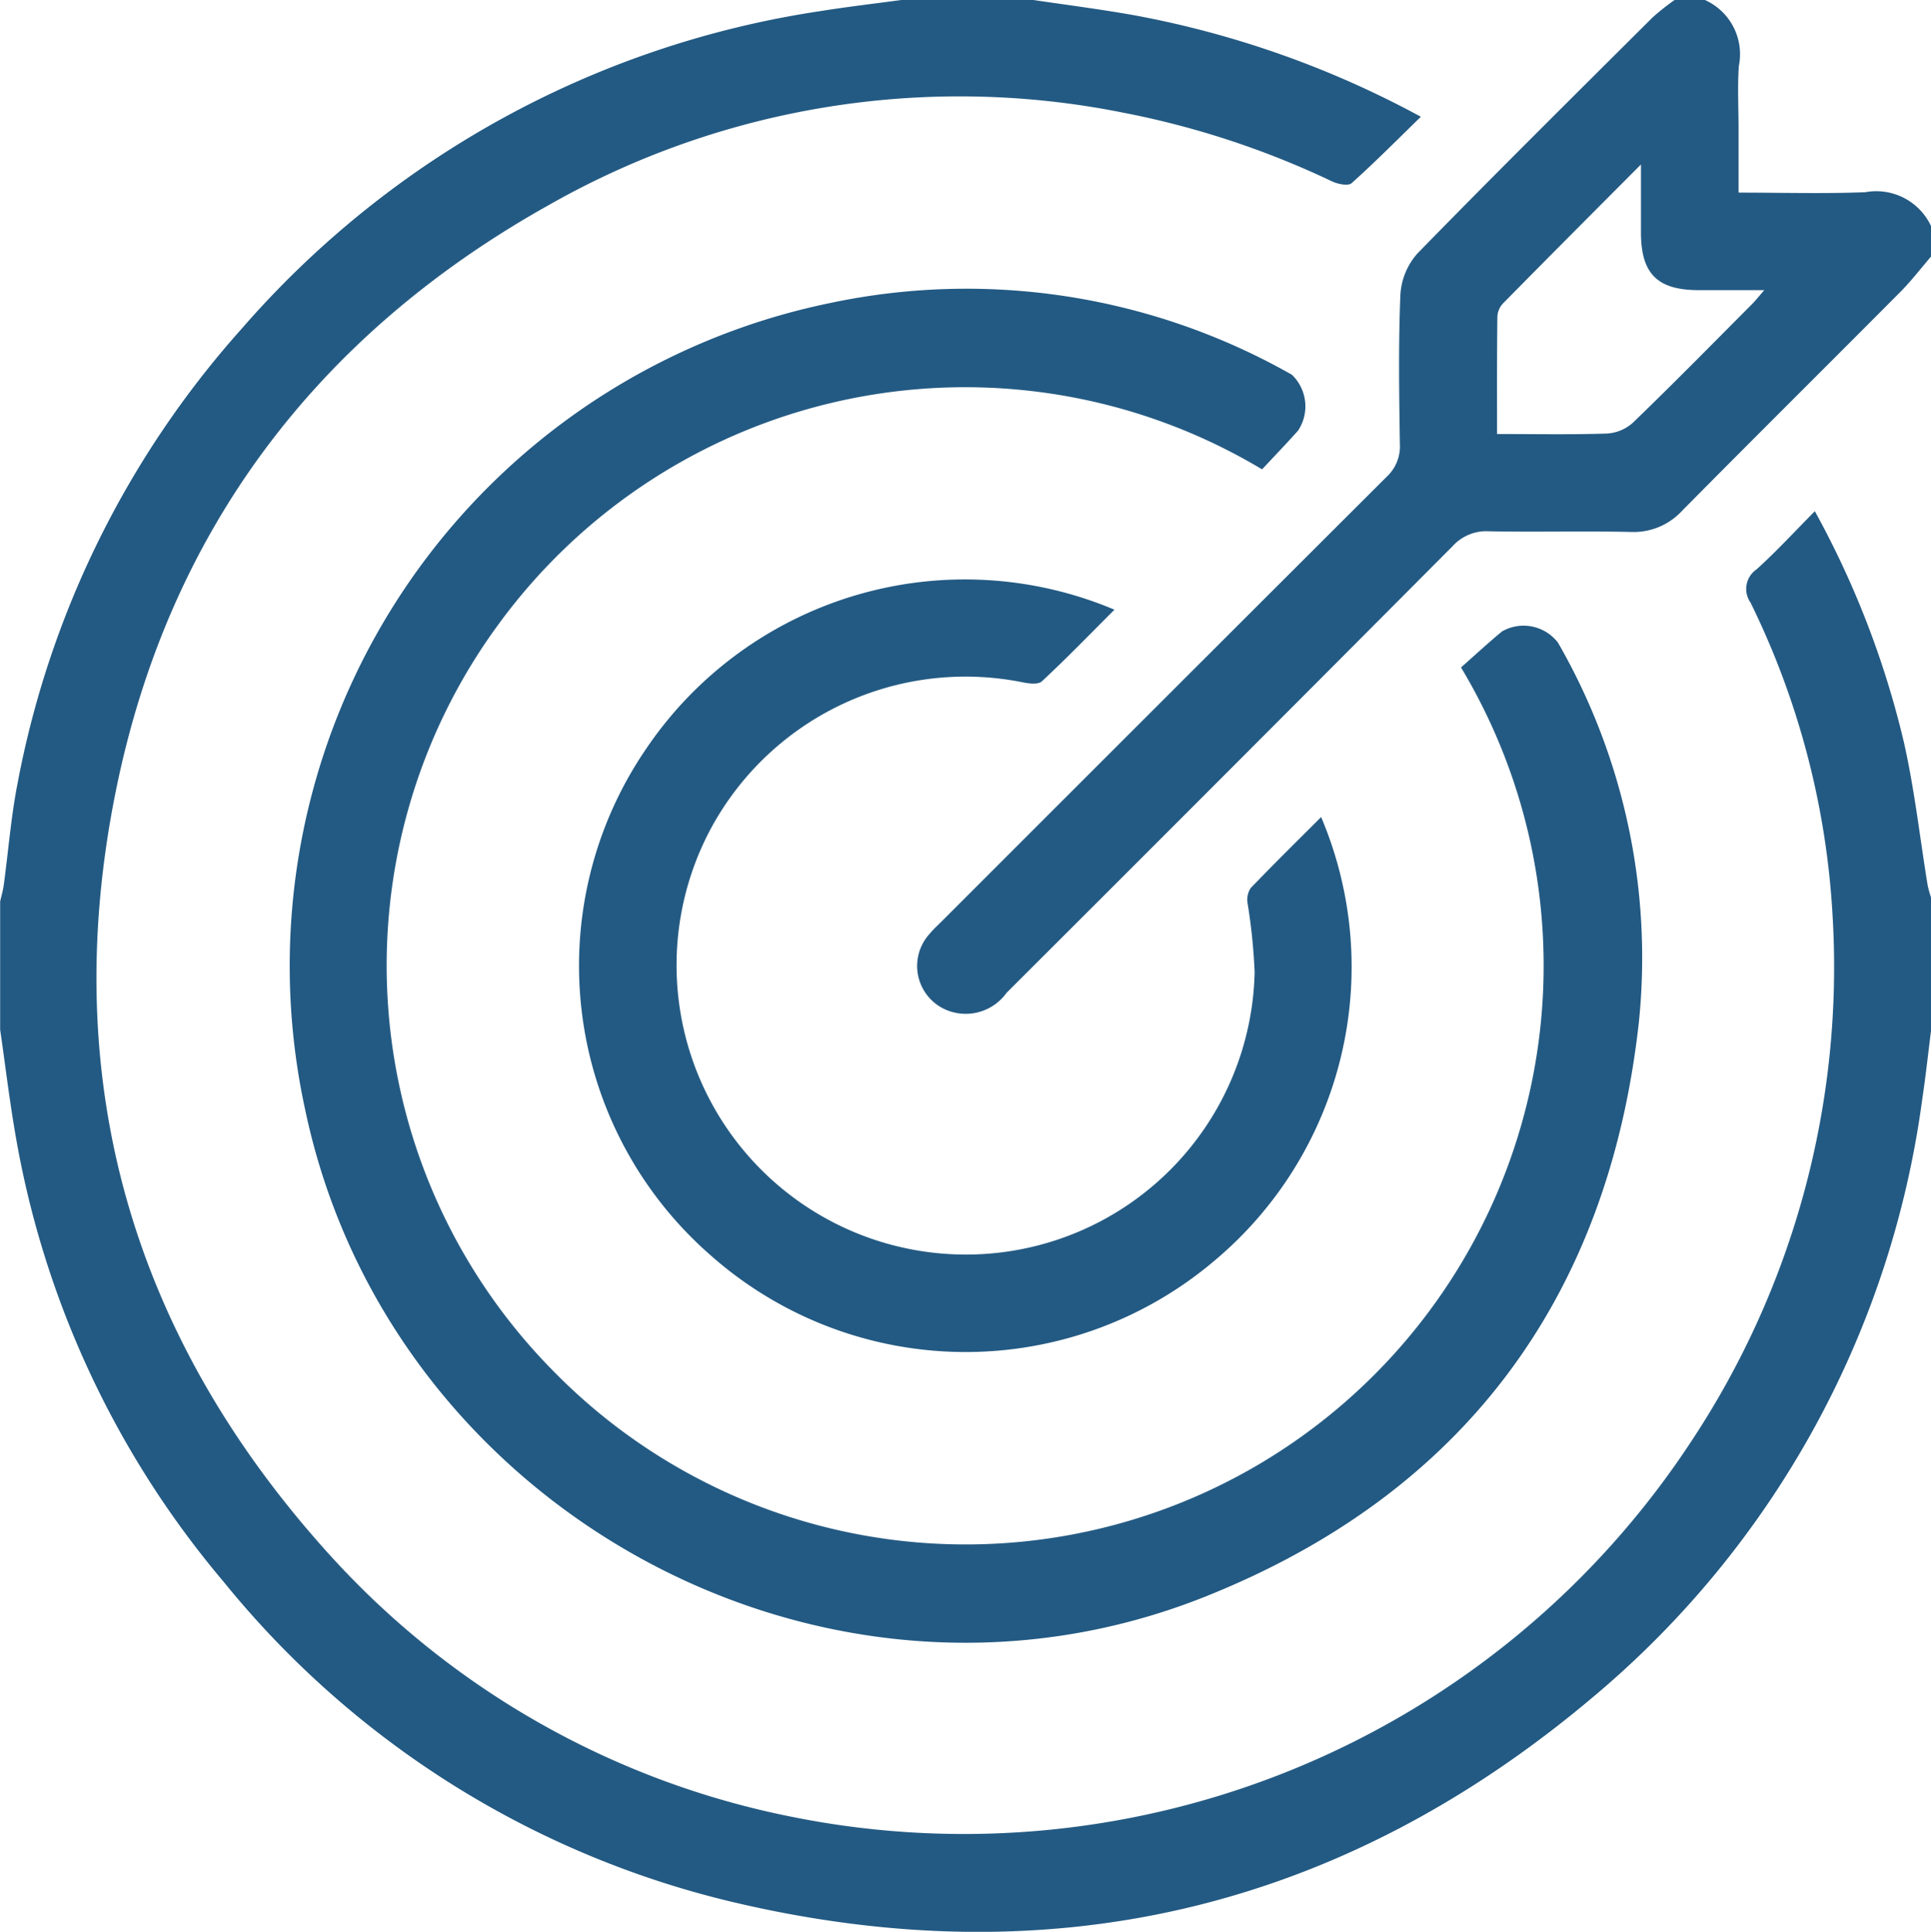
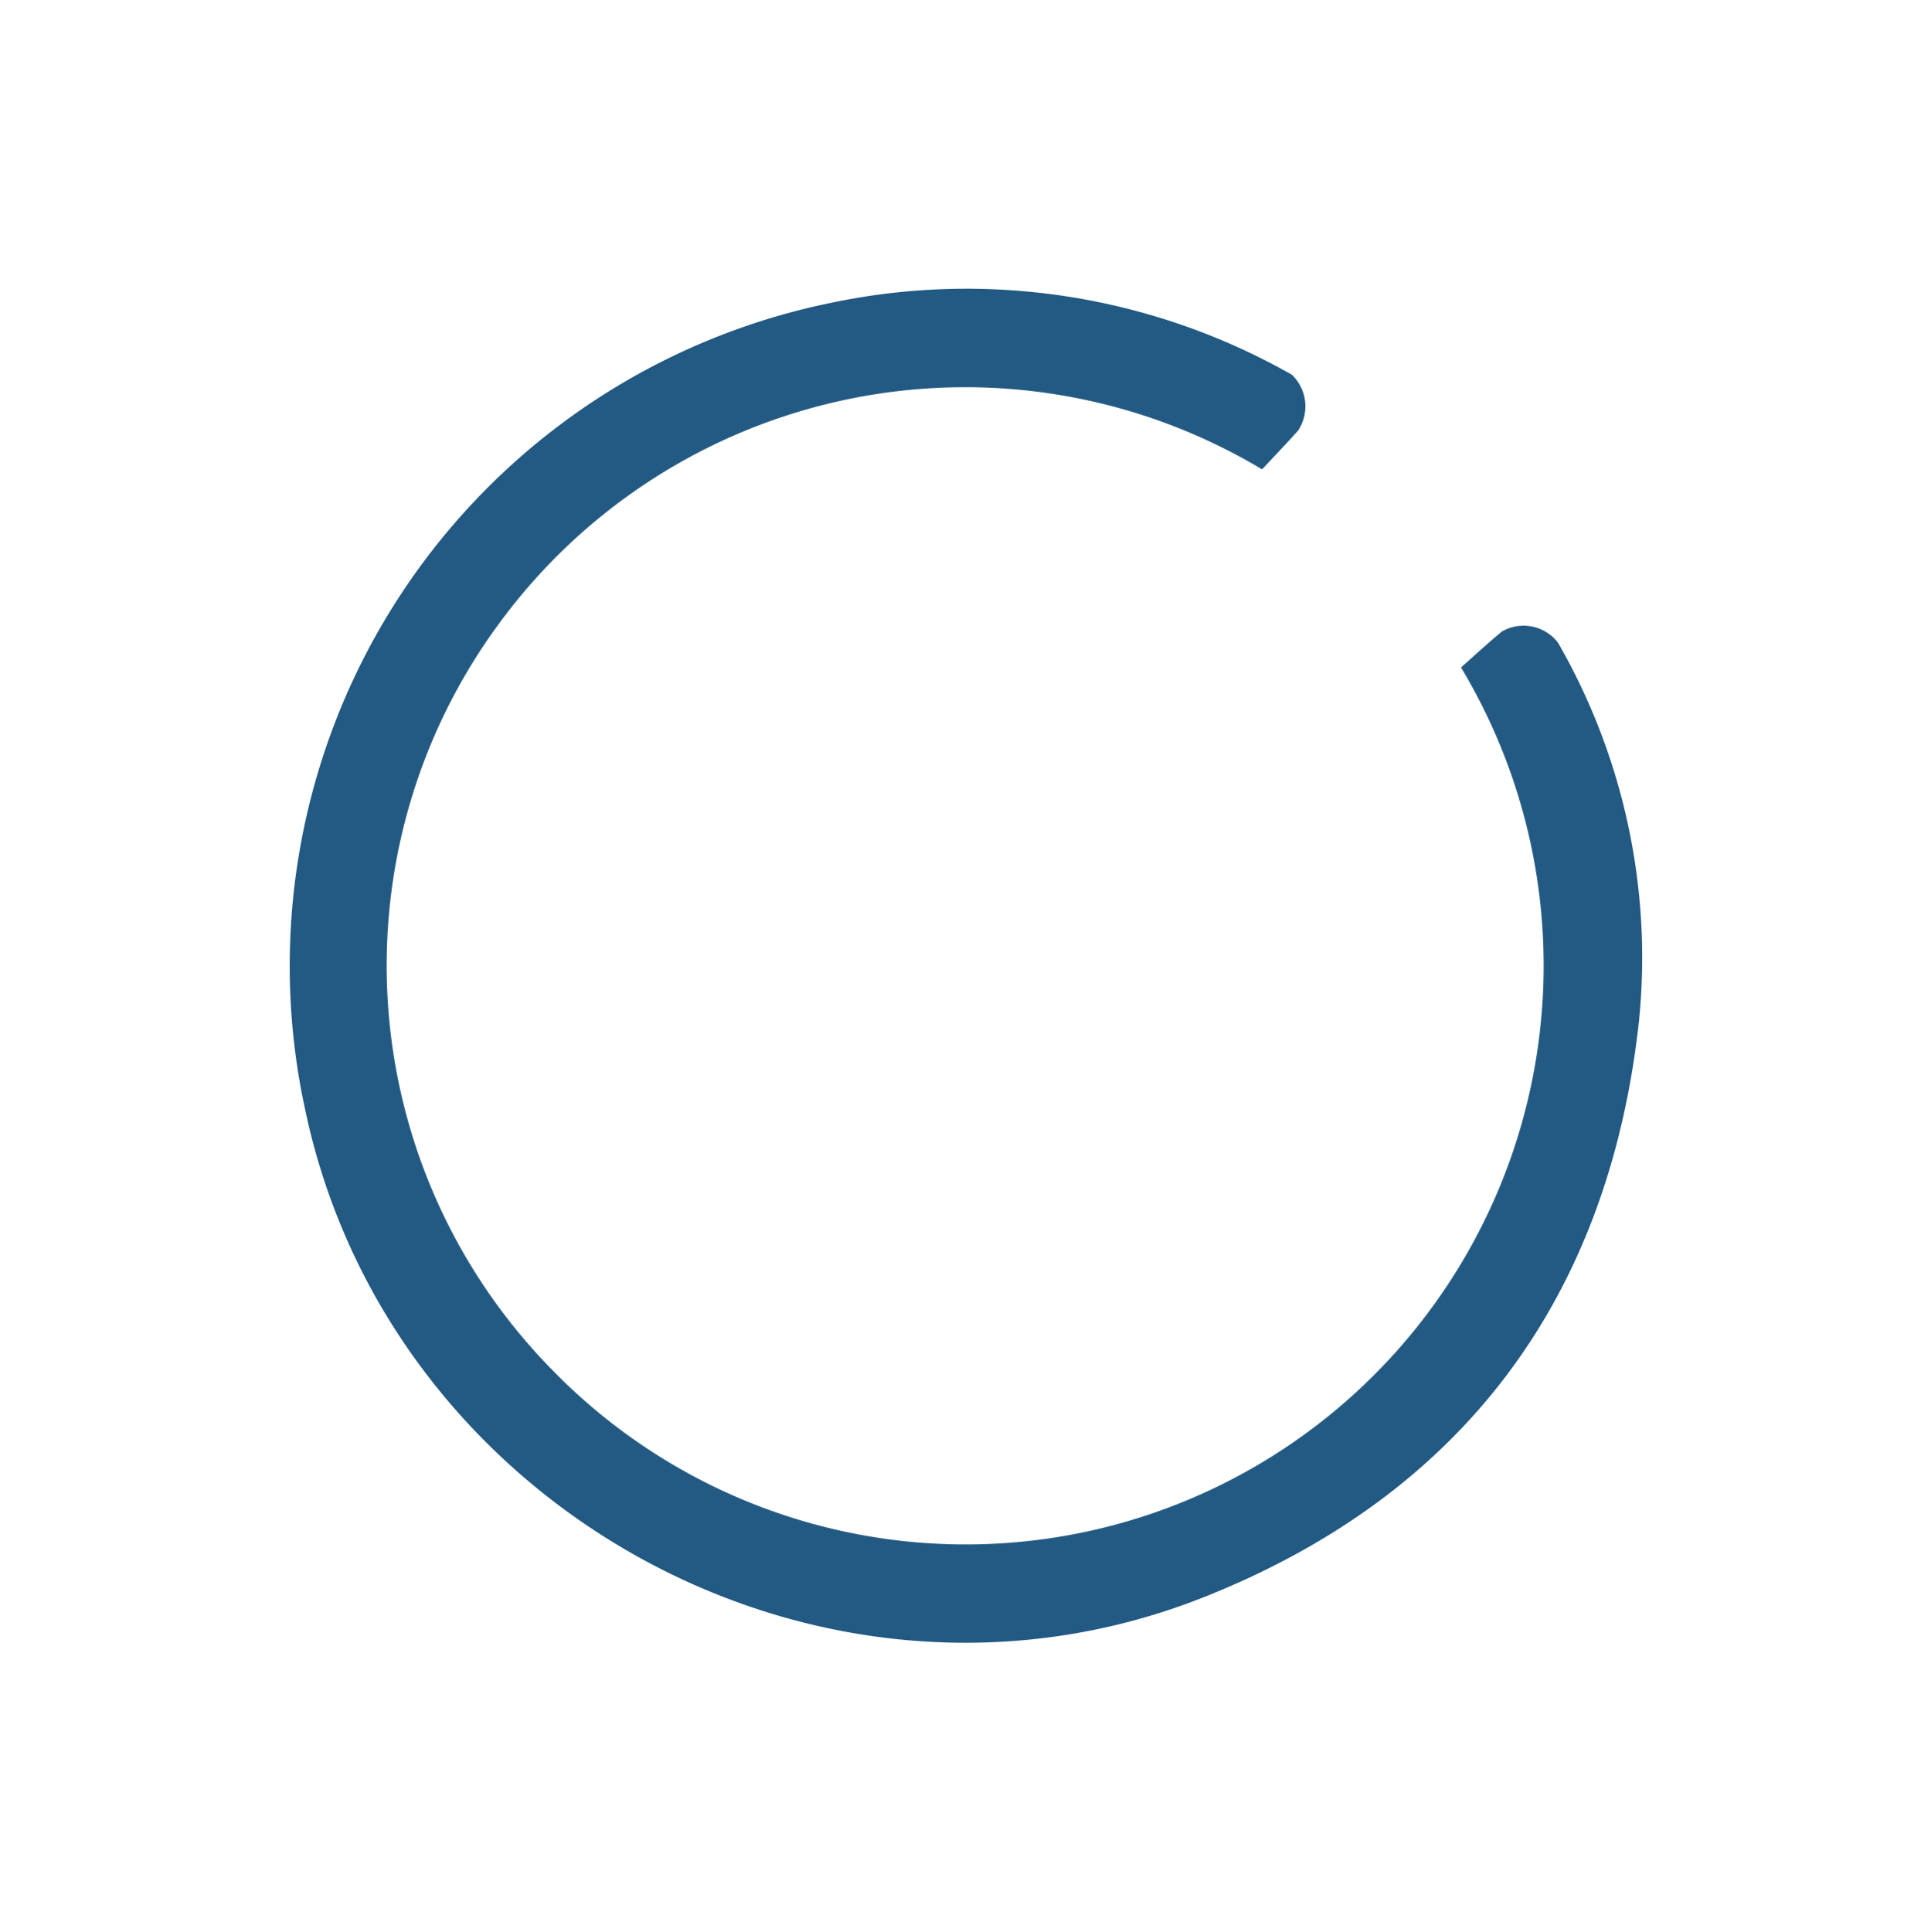
<svg xmlns="http://www.w3.org/2000/svg" id="Grupo_31" data-name="Grupo 31" width="76.648" height="76.671" viewBox="0 0 76.648 76.671">
-   <path id="Caminho_36" data-name="Caminho 36" d="M-624.942,492.874c1.348.2,2.7.371,4.043.613a38.458,38.458,0,0,1,11.337,4.021c-.952.926-1.825,1.81-2.749,2.636-.134.12-.545.037-.772-.069a34.557,34.557,0,0,0-8.272-2.725,32.977,32.977,0,0,0-22.763,3.629c-9.268,5.166-15.194,13-17.269,23.408-2.268,11.373.669,21.5,8.439,30.118a33.549,33.549,0,0,0,18.471,10.487,34.54,34.54,0,0,0,35.661-14.931,34.079,34.079,0,0,0,5.6-20.779,32.207,32.207,0,0,0-3.259-12.489.942.942,0,0,1,.238-1.322c.79-.712,1.512-1.5,2.313-2.308a36.2,36.2,0,0,1,3.539,9.187c.42,1.865.631,3.776.94,5.665a4.454,4.454,0,0,0,.138.491v5.239c-.116.91-.213,1.823-.35,2.73a37.41,37.41,0,0,1-13.061,23.744c-10,8.443-21.492,11.161-34.221,8.13a37,37,0,0,1-20.134-12.682,37.178,37.178,0,0,1-8.282-17.8c-.236-1.369-.4-2.75-.6-4.126v-5.09c.049-.217.113-.431.143-.65.181-1.331.285-2.677.54-3.993a37.473,37.473,0,0,1,8.892-18.074,37.846,37.846,0,0,1,22.962-12.616c1.077-.172,2.161-.3,3.242-.445Z" transform="translate(665.961 -492.874)" fill="#235a83" fill-rule="evenodd" />
-   <path id="Caminho_37" data-name="Caminho 37" d="M-495.3,503.054c-.4.468-.779.962-1.213,1.4-2.884,2.9-5.79,5.78-8.666,8.689a2.618,2.618,0,0,1-2.057.843c-1.87-.041-3.742.01-5.612-.026a1.8,1.8,0,0,0-1.436.584q-8.842,8.883-17.714,17.736a1.993,1.993,0,0,1-2.256.727,1.892,1.892,0,0,1-.812-3.053c.159-.191.344-.361.521-.537q8.809-8.811,17.628-17.612a1.641,1.641,0,0,0,.533-1.307c-.029-1.97-.061-3.943.02-5.91a2.7,2.7,0,0,1,.67-1.647c3.082-3.16,6.22-6.267,9.348-9.382a9.331,9.331,0,0,1,.868-.686h1.2a2.355,2.355,0,0,1,1.349,2.617c-.058.819-.012,1.645-.012,2.469s0,1.676,0,2.56c1.745,0,3.389.048,5.029-.016a2.4,2.4,0,0,1,2.616,1.353Zm-17.225,7.046c1.519,0,2.937.028,4.353-.019a1.683,1.683,0,0,0,1.028-.422c1.6-1.542,3.152-3.124,4.719-4.695.148-.148.278-.314.505-.574-.955,0-1.771,0-2.587,0-1.66,0-2.308-.648-2.308-2.3,0-.826,0-1.652,0-2.688-1.945,1.953-3.722,3.733-5.486,5.525a.829.829,0,0,0-.213.524C-512.534,506.966-512.527,508.483-512.527,510.1Z" transform="translate(571.95 -492.874)" fill="#235a83" fill-rule="evenodd" />
  <path id="Caminho_38" data-name="Caminho 38" d="M-586.124,541.1a22.936,22.936,0,0,0-30.307,6.147,22.884,22.884,0,0,0,2.18,29.646,22.9,22.9,0,0,0,29.671,2.61,22.985,22.985,0,0,0,6.353-30.541c.511-.451,1.055-.956,1.627-1.429a1.72,1.72,0,0,1,2.224.449,25.056,25.056,0,0,1,3.21,15.044c-1.208,10.979-6.994,18.75-17.246,22.827-15.066,5.993-32.321-3.44-35.684-19.287a26.86,26.86,0,0,1,20.8-32.062,26.136,26.136,0,0,1,18.357,2.842,1.739,1.739,0,0,1,.245,2.215C-585.158,540.081-585.642,540.583-586.124,541.1Z" transform="translate(636.22 -522.472)" fill="#235a83" fill-rule="evenodd" />
-   <path id="Caminho_39" data-name="Caminho 39" d="M-562.407,576.427c-.971.969-1.9,1.931-2.883,2.845-.142.132-.507.089-.752.039a11.488,11.488,0,0,0-12.384,5.8,11.484,11.484,0,0,0,8.971,16.852,11.462,11.462,0,0,0,12.612-11.145,22.817,22.817,0,0,0-.281-2.744.847.847,0,0,1,.12-.594c.912-.952,1.852-1.875,2.8-2.823A15.212,15.212,0,0,1-558.48,602.3a15.266,15.266,0,0,1-19.944-.238,15.251,15.251,0,0,1-2.567-20.122A15.272,15.272,0,0,1-562.407,576.427Z" transform="translate(606.644 -552.229)" fill="#235a83" fill-rule="evenodd" />
</svg>